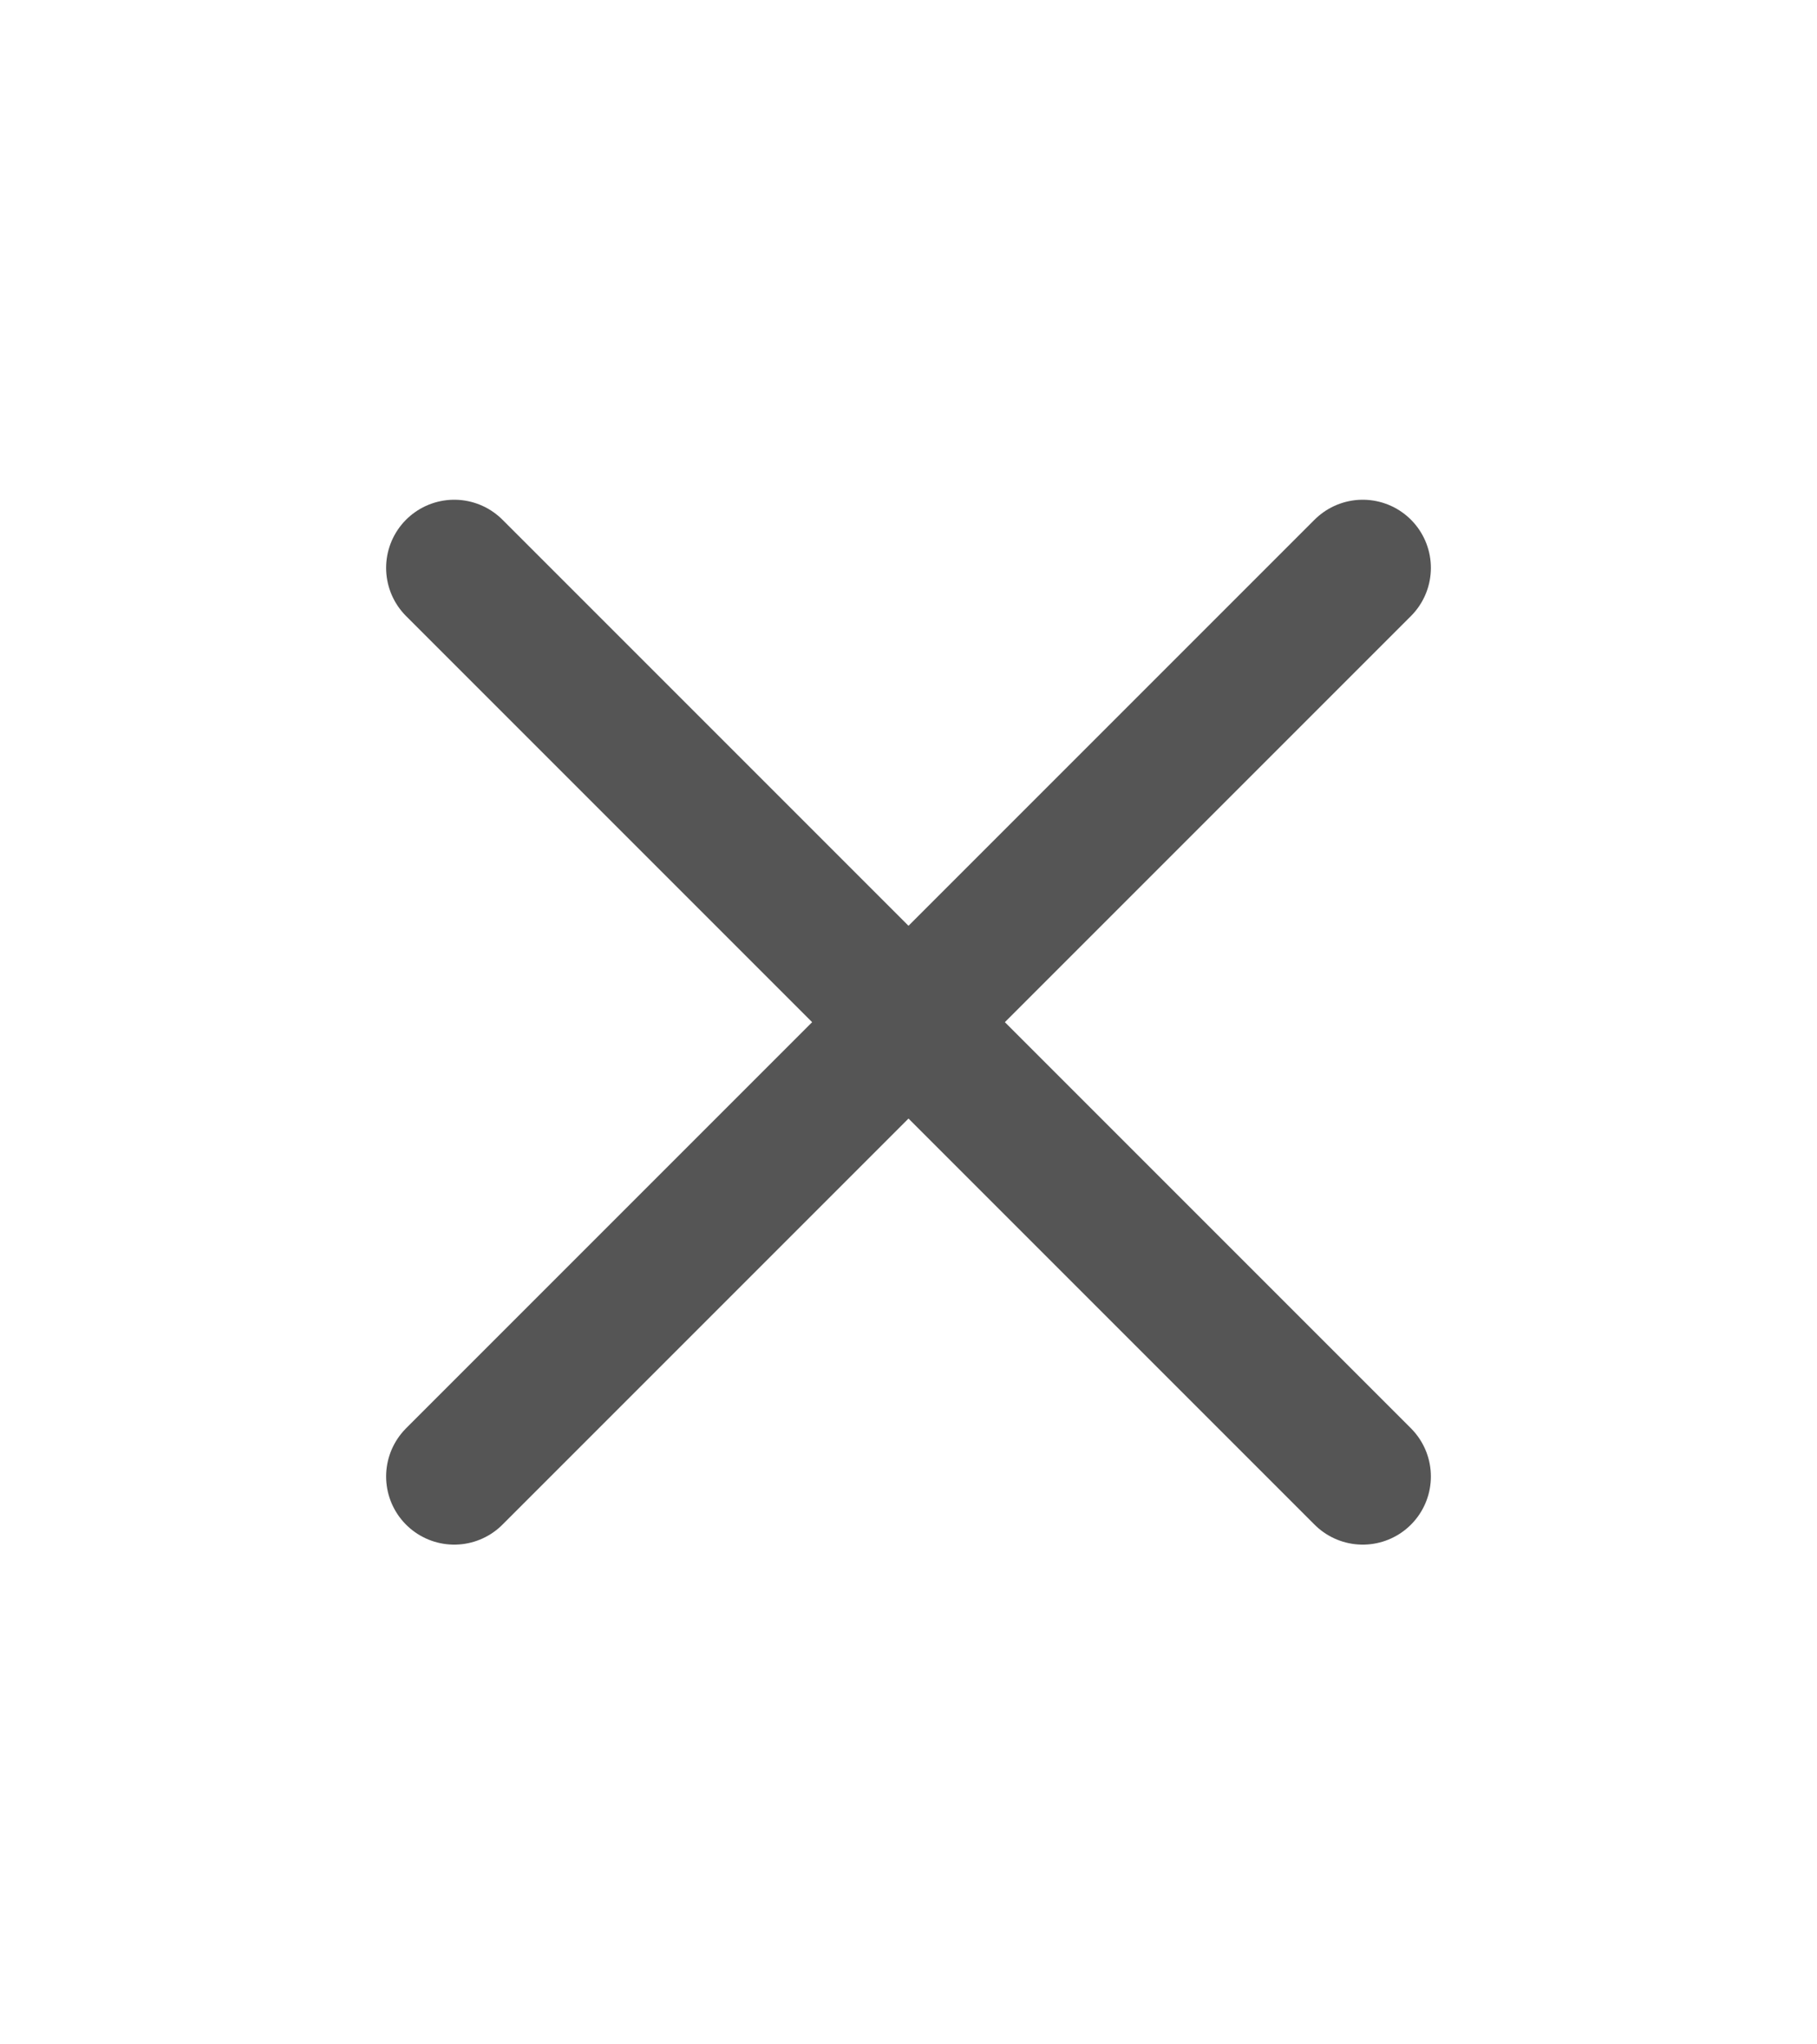
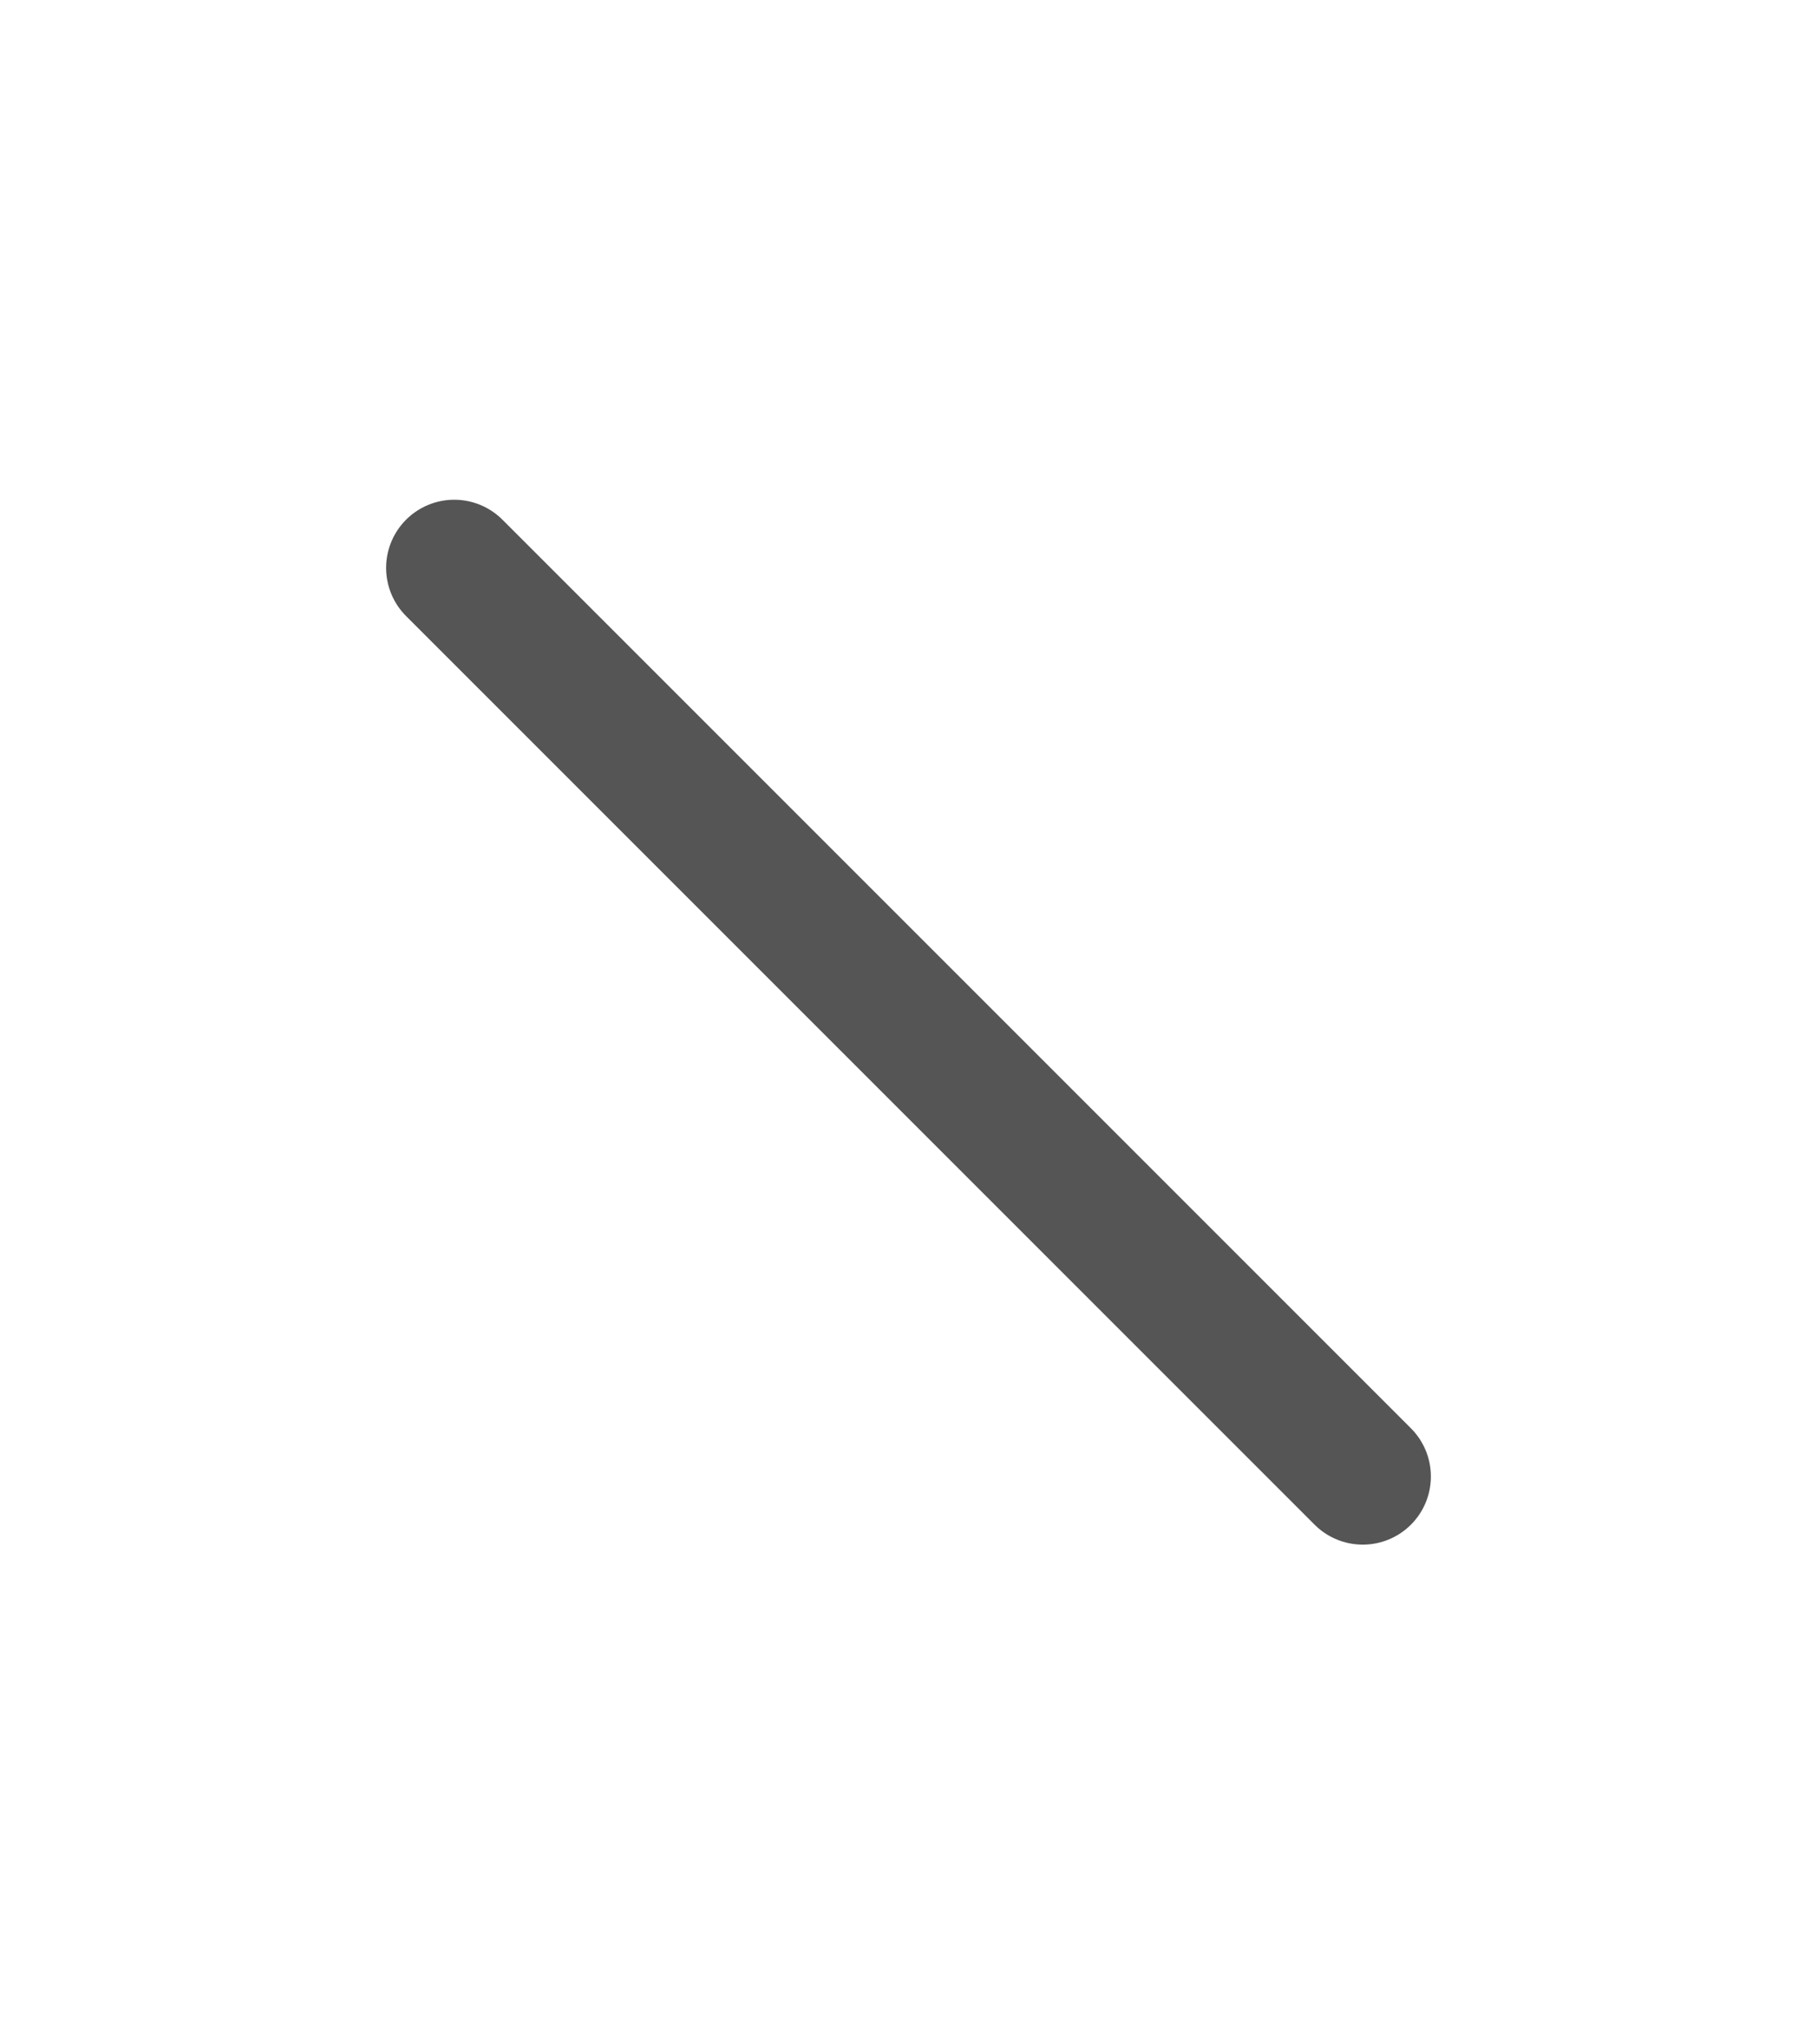
<svg xmlns="http://www.w3.org/2000/svg" width="16" height="18" viewBox="0 0 16 18" fill="none">
-   <path d="M12 5L4 13" stroke="#555555" stroke-width="1.2" stroke-linecap="round" />
  <path d="M4 5L12 13" stroke="#555555" stroke-width="1.2" stroke-linecap="round" />
</svg>